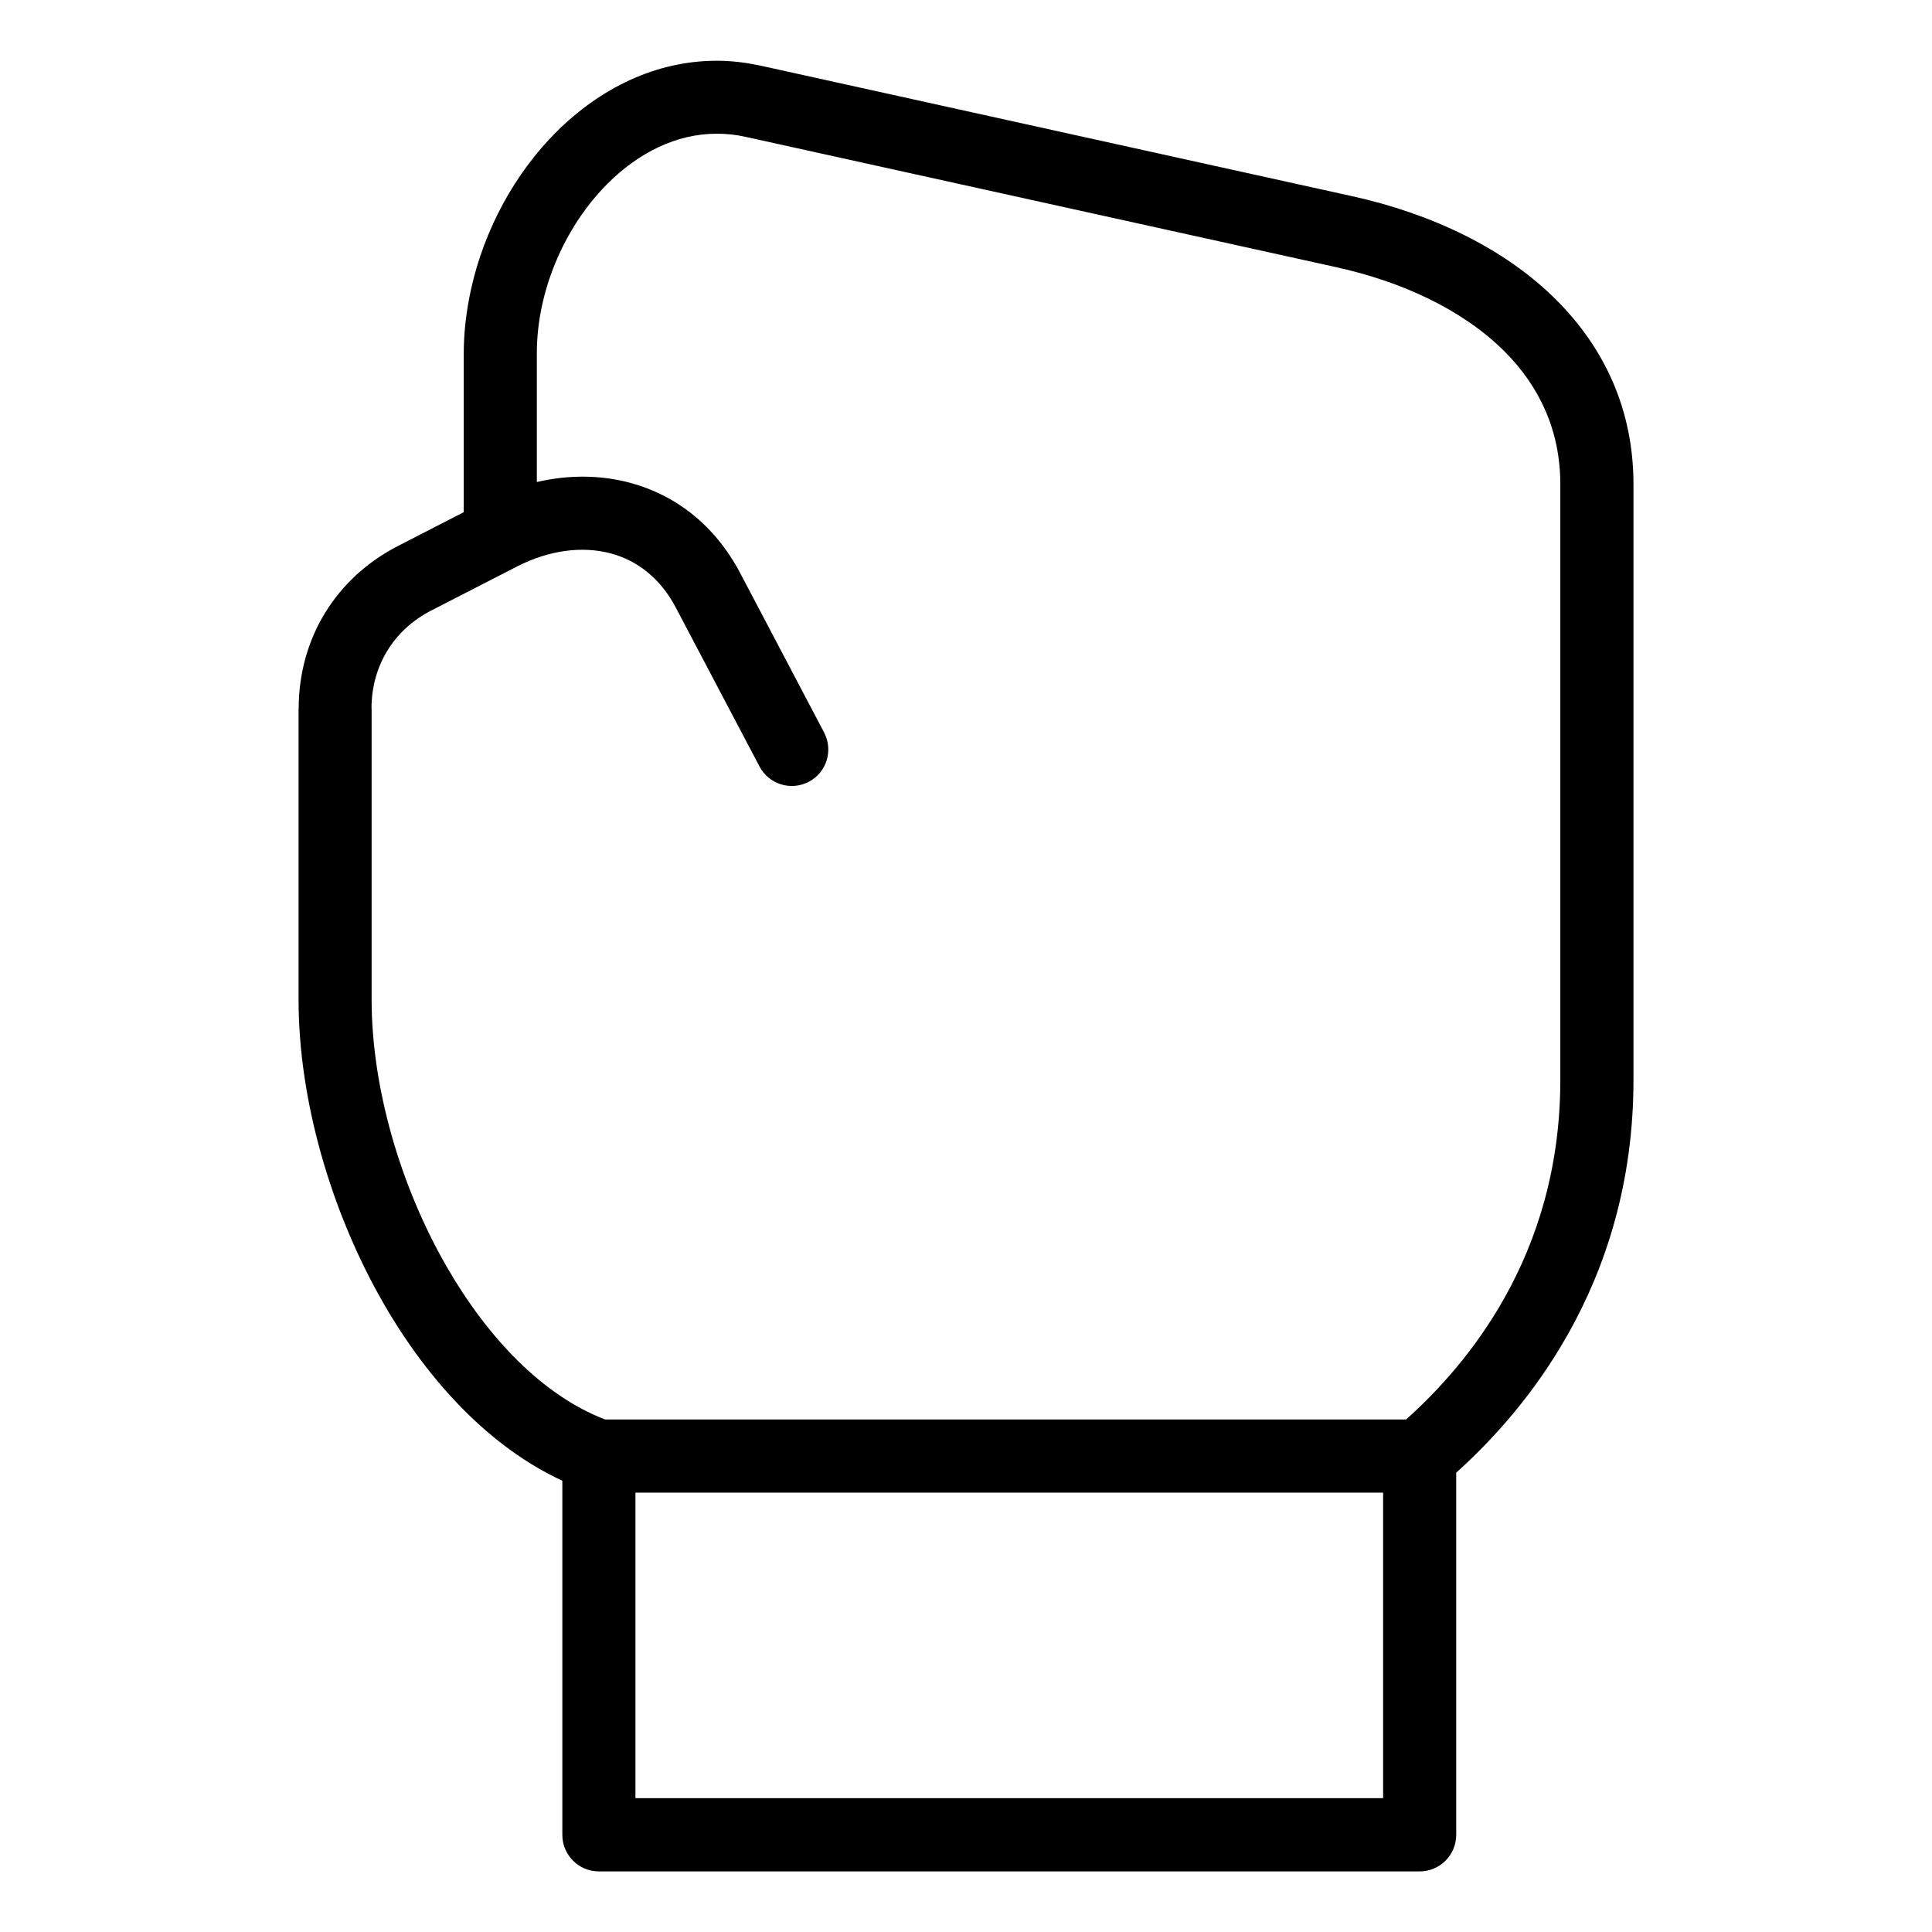
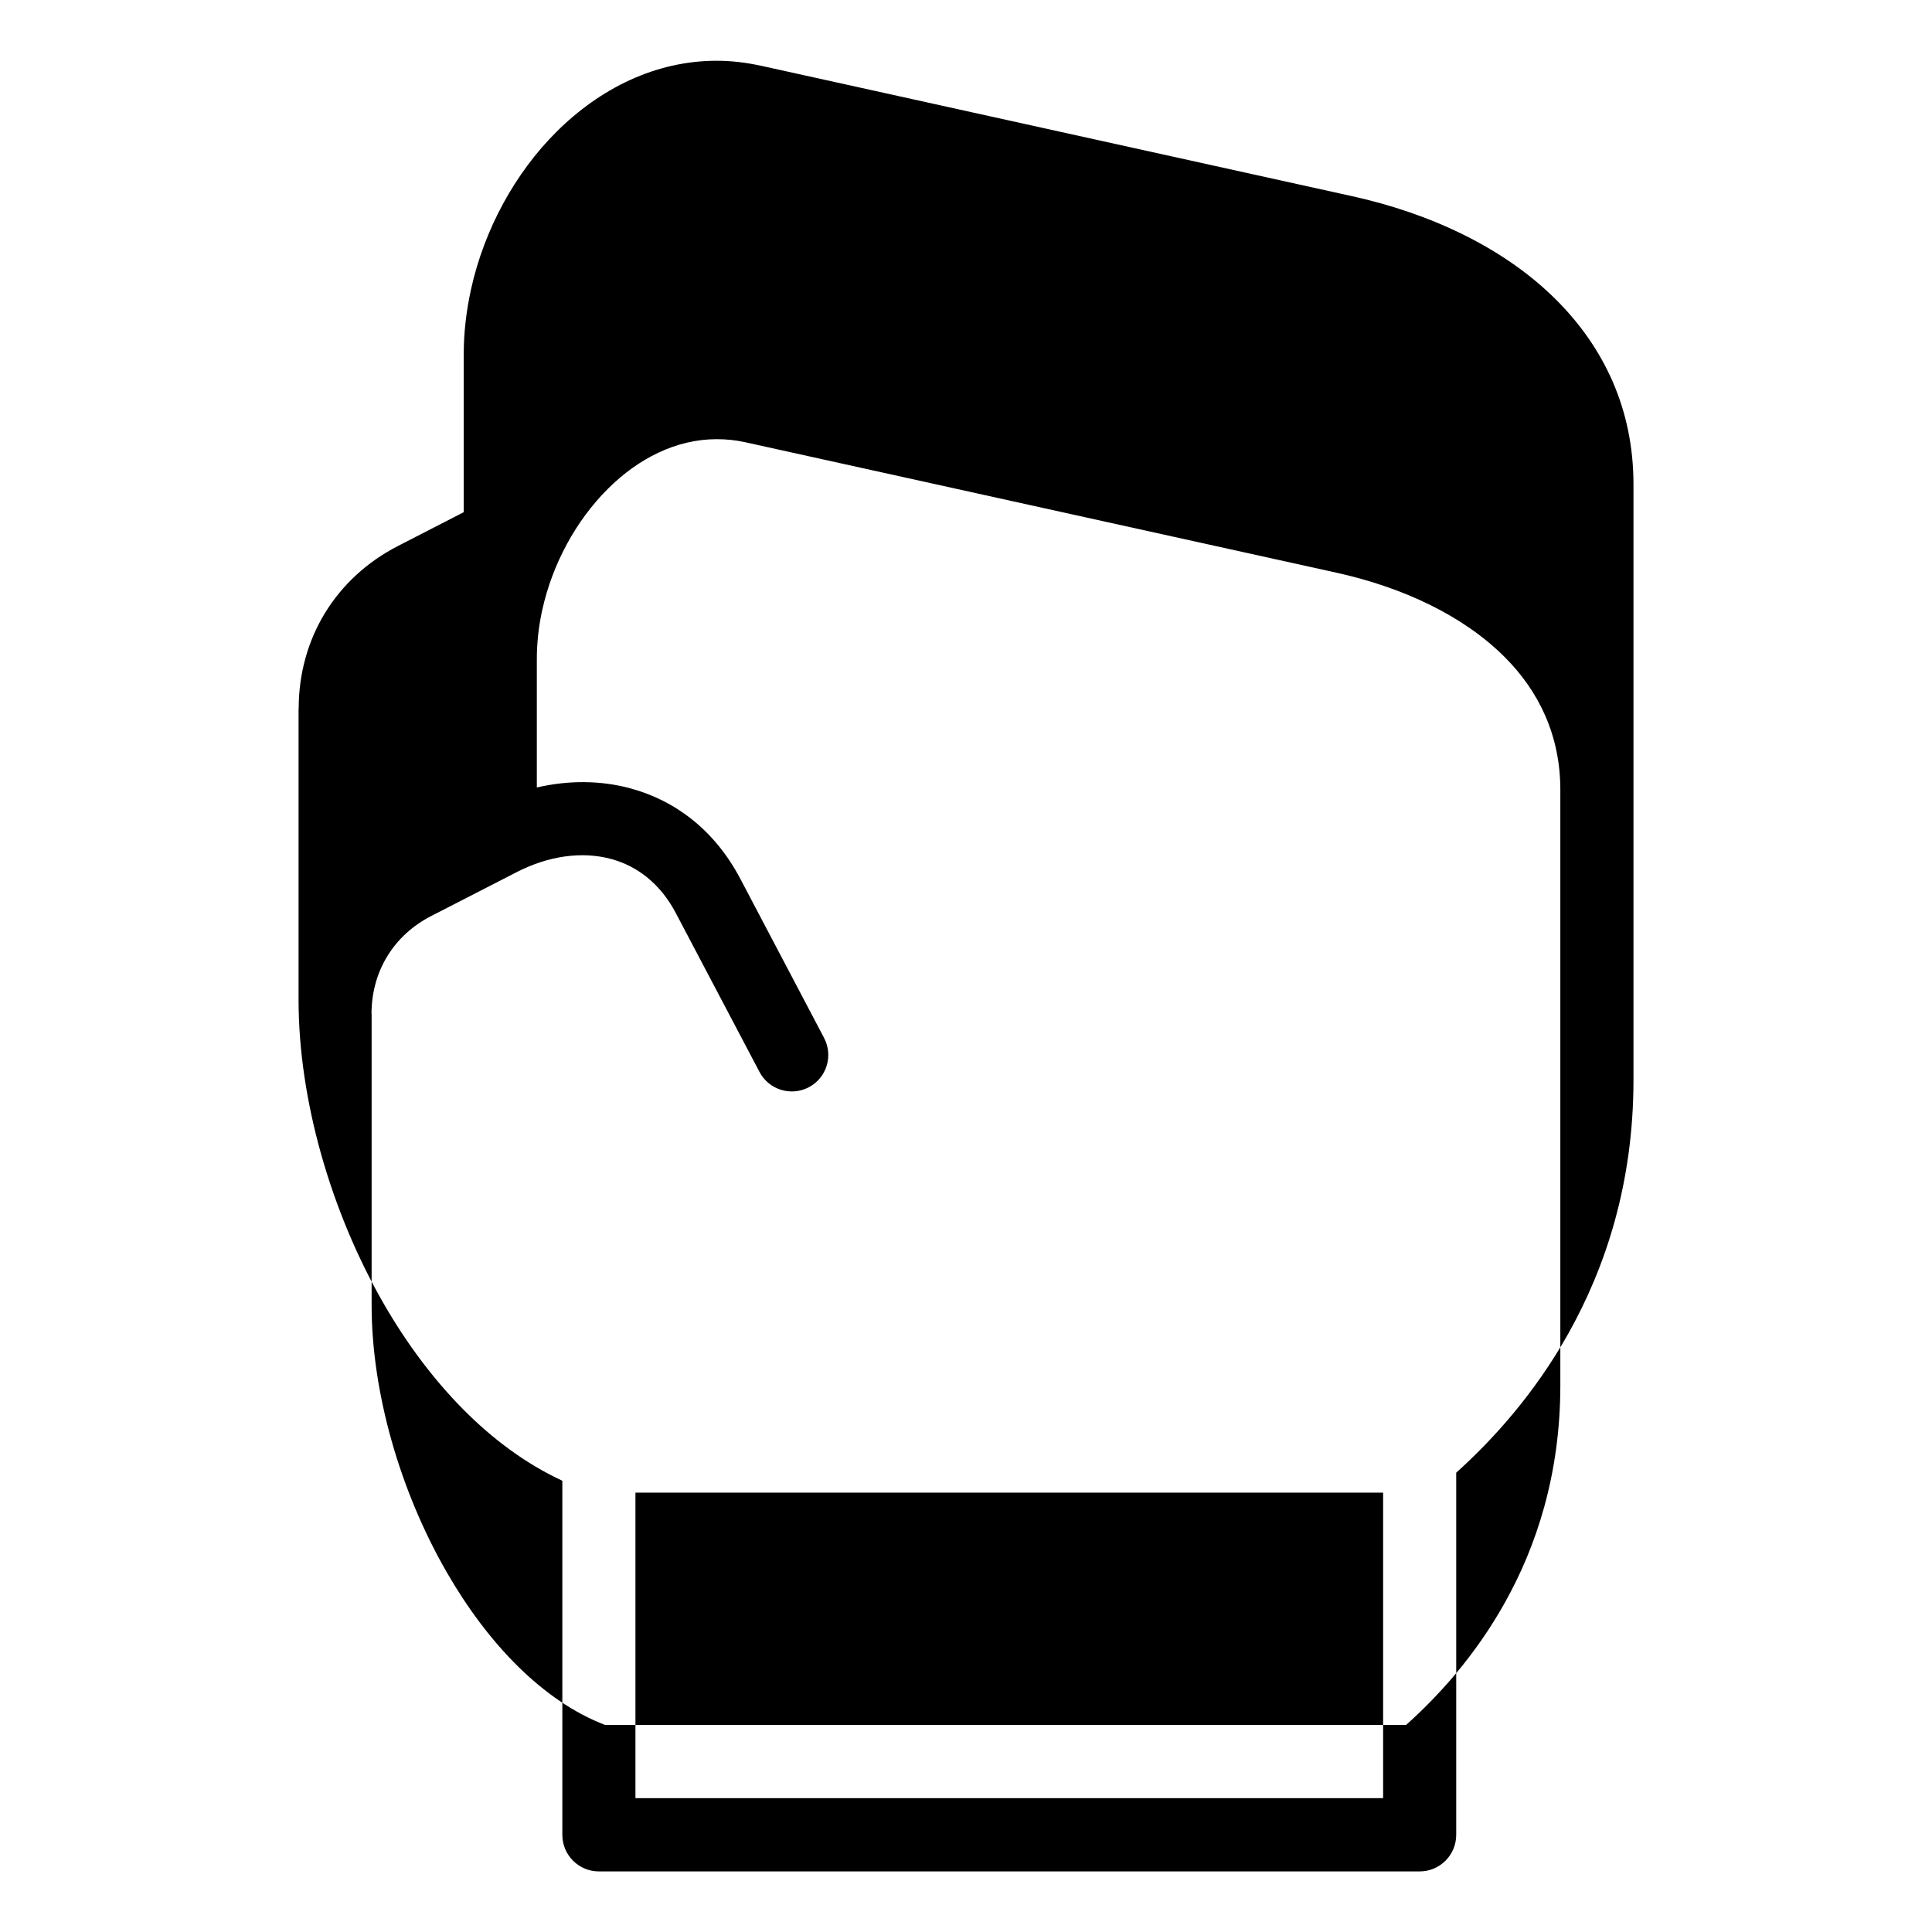
<svg xmlns="http://www.w3.org/2000/svg" fill="#000000" width="800px" height="800px" version="1.1" viewBox="144 144 512 512">
-   <path d="m345.61 161.41 156.72 34.582c20.902 4.609 40.387 13.754 54.125 27.508 12.59 12.605 20.434 28.883 20.434 48.879v157.82c0 27.234-7.332 49.547-17.336 67.336-8.887 15.793-19.859 27.945-29.641 36.742v95.977c0 5.352-4.336 9.688-9.688 9.688h-217.51c-5.352 0-9.688-4.336-9.688-9.688v-93.844c-19.027-8.797-35.262-26.043-47.246-46.766-14.223-24.621-22.656-54.426-22.656-80.637v-77.188h0.031c0-9.297 2.449-17.957 6.969-25.363 4.535-7.406 11.109-13.543 19.391-17.789l17.383-8.934v-41.914c0-5.637 0.664-11.41 1.934-17.172 3.492-15.793 11.609-30.742 22.672-41.746 11.516-11.457 26.238-18.801 42.426-18.801 3.719 0 7.633 0.422 11.699 1.328zm164.93 378.16h-198.14v80.953h198.14zm-148.15-201.45c2.492 4.731 0.68 10.582-4.051 13.059-4.731 2.492-10.582 0.664-13.059-4.051l-22.188-42.125c-4.082-7.754-10.203-12.438-17.109-14.312-7.738-2.102-16.625-0.848-25.016 3.461l-22.672 11.637c-5.004 2.57-8.961 6.242-11.668 10.688-2.707 4.43-4.172 9.656-4.172 15.281h0.031v77.188c0 22.973 7.453 49.211 20.012 70.945 10.836 18.742 25.332 33.934 41.836 40.281h212.3c8.57-7.664 18.242-18.289 26.027-32.148 8.555-15.207 14.844-34.371 14.844-57.859v-157.82c0-14.359-5.652-26.074-14.75-35.172-11.062-11.062-27.129-18.5-44.586-22.355l-156.72-34.582c-2.434-0.543-4.957-0.801-7.527-0.801-10.73 0-20.754 5.125-28.793 13.121-8.496 8.449-14.75 19.98-17.441 32.207-0.922 4.188-1.422 8.555-1.422 13v33.977c8.402-1.949 16.898-1.906 24.789 0.227 11.926 3.234 22.371 11.109 29.156 24l22.172 42.125z" />
+   <path d="m345.61 161.41 156.72 34.582c20.902 4.609 40.387 13.754 54.125 27.508 12.59 12.605 20.434 28.883 20.434 48.879v157.82c0 27.234-7.332 49.547-17.336 67.336-8.887 15.793-19.859 27.945-29.641 36.742v95.977c0 5.352-4.336 9.688-9.688 9.688h-217.51c-5.352 0-9.688-4.336-9.688-9.688v-93.844c-19.027-8.797-35.262-26.043-47.246-46.766-14.223-24.621-22.656-54.426-22.656-80.637v-77.188h0.031c0-9.297 2.449-17.957 6.969-25.363 4.535-7.406 11.109-13.543 19.391-17.789l17.383-8.934v-41.914c0-5.637 0.664-11.41 1.934-17.172 3.492-15.793 11.609-30.742 22.672-41.746 11.516-11.457 26.238-18.801 42.426-18.801 3.719 0 7.633 0.422 11.699 1.328zm164.93 378.16h-198.14v80.953h198.14m-148.15-201.45c2.492 4.731 0.68 10.582-4.051 13.059-4.731 2.492-10.582 0.664-13.059-4.051l-22.188-42.125c-4.082-7.754-10.203-12.438-17.109-14.312-7.738-2.102-16.625-0.848-25.016 3.461l-22.672 11.637c-5.004 2.57-8.961 6.242-11.668 10.688-2.707 4.43-4.172 9.656-4.172 15.281h0.031v77.188c0 22.973 7.453 49.211 20.012 70.945 10.836 18.742 25.332 33.934 41.836 40.281h212.3c8.57-7.664 18.242-18.289 26.027-32.148 8.555-15.207 14.844-34.371 14.844-57.859v-157.82c0-14.359-5.652-26.074-14.75-35.172-11.062-11.062-27.129-18.5-44.586-22.355l-156.72-34.582c-2.434-0.543-4.957-0.801-7.527-0.801-10.73 0-20.754 5.125-28.793 13.121-8.496 8.449-14.75 19.98-17.441 32.207-0.922 4.188-1.422 8.555-1.422 13v33.977c8.402-1.949 16.898-1.906 24.789 0.227 11.926 3.234 22.371 11.109 29.156 24l22.172 42.125z" />
</svg>